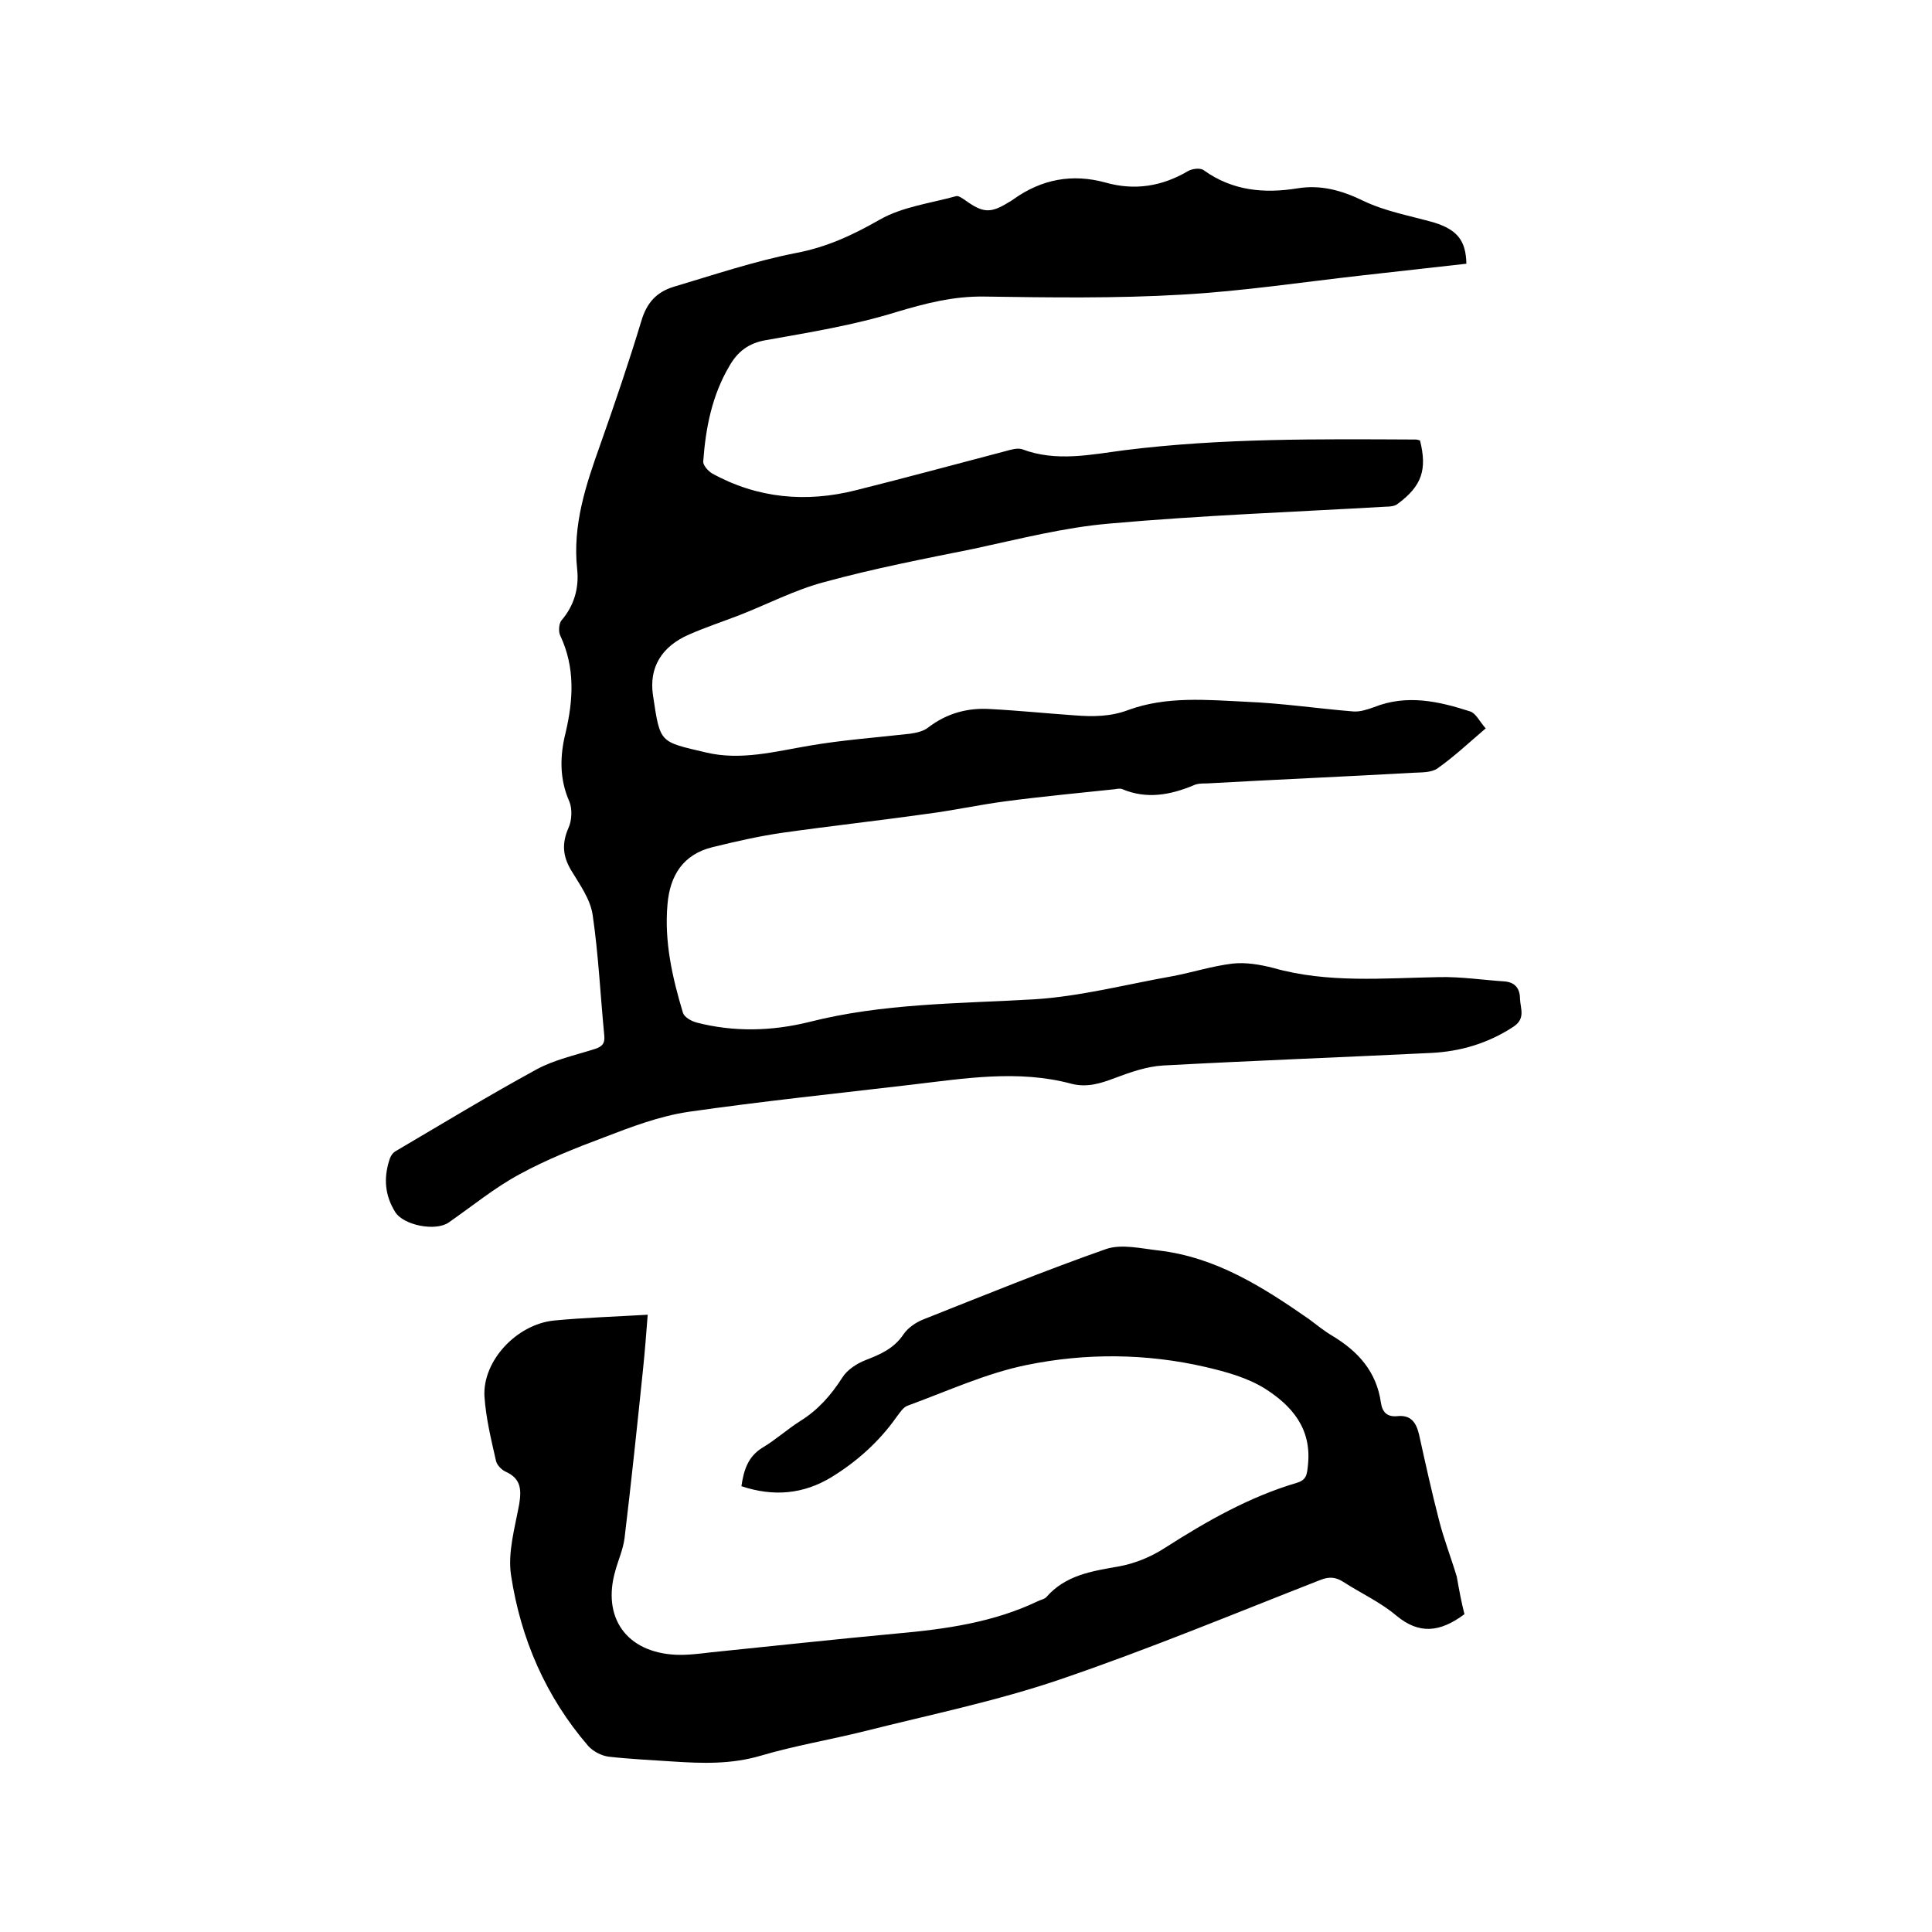
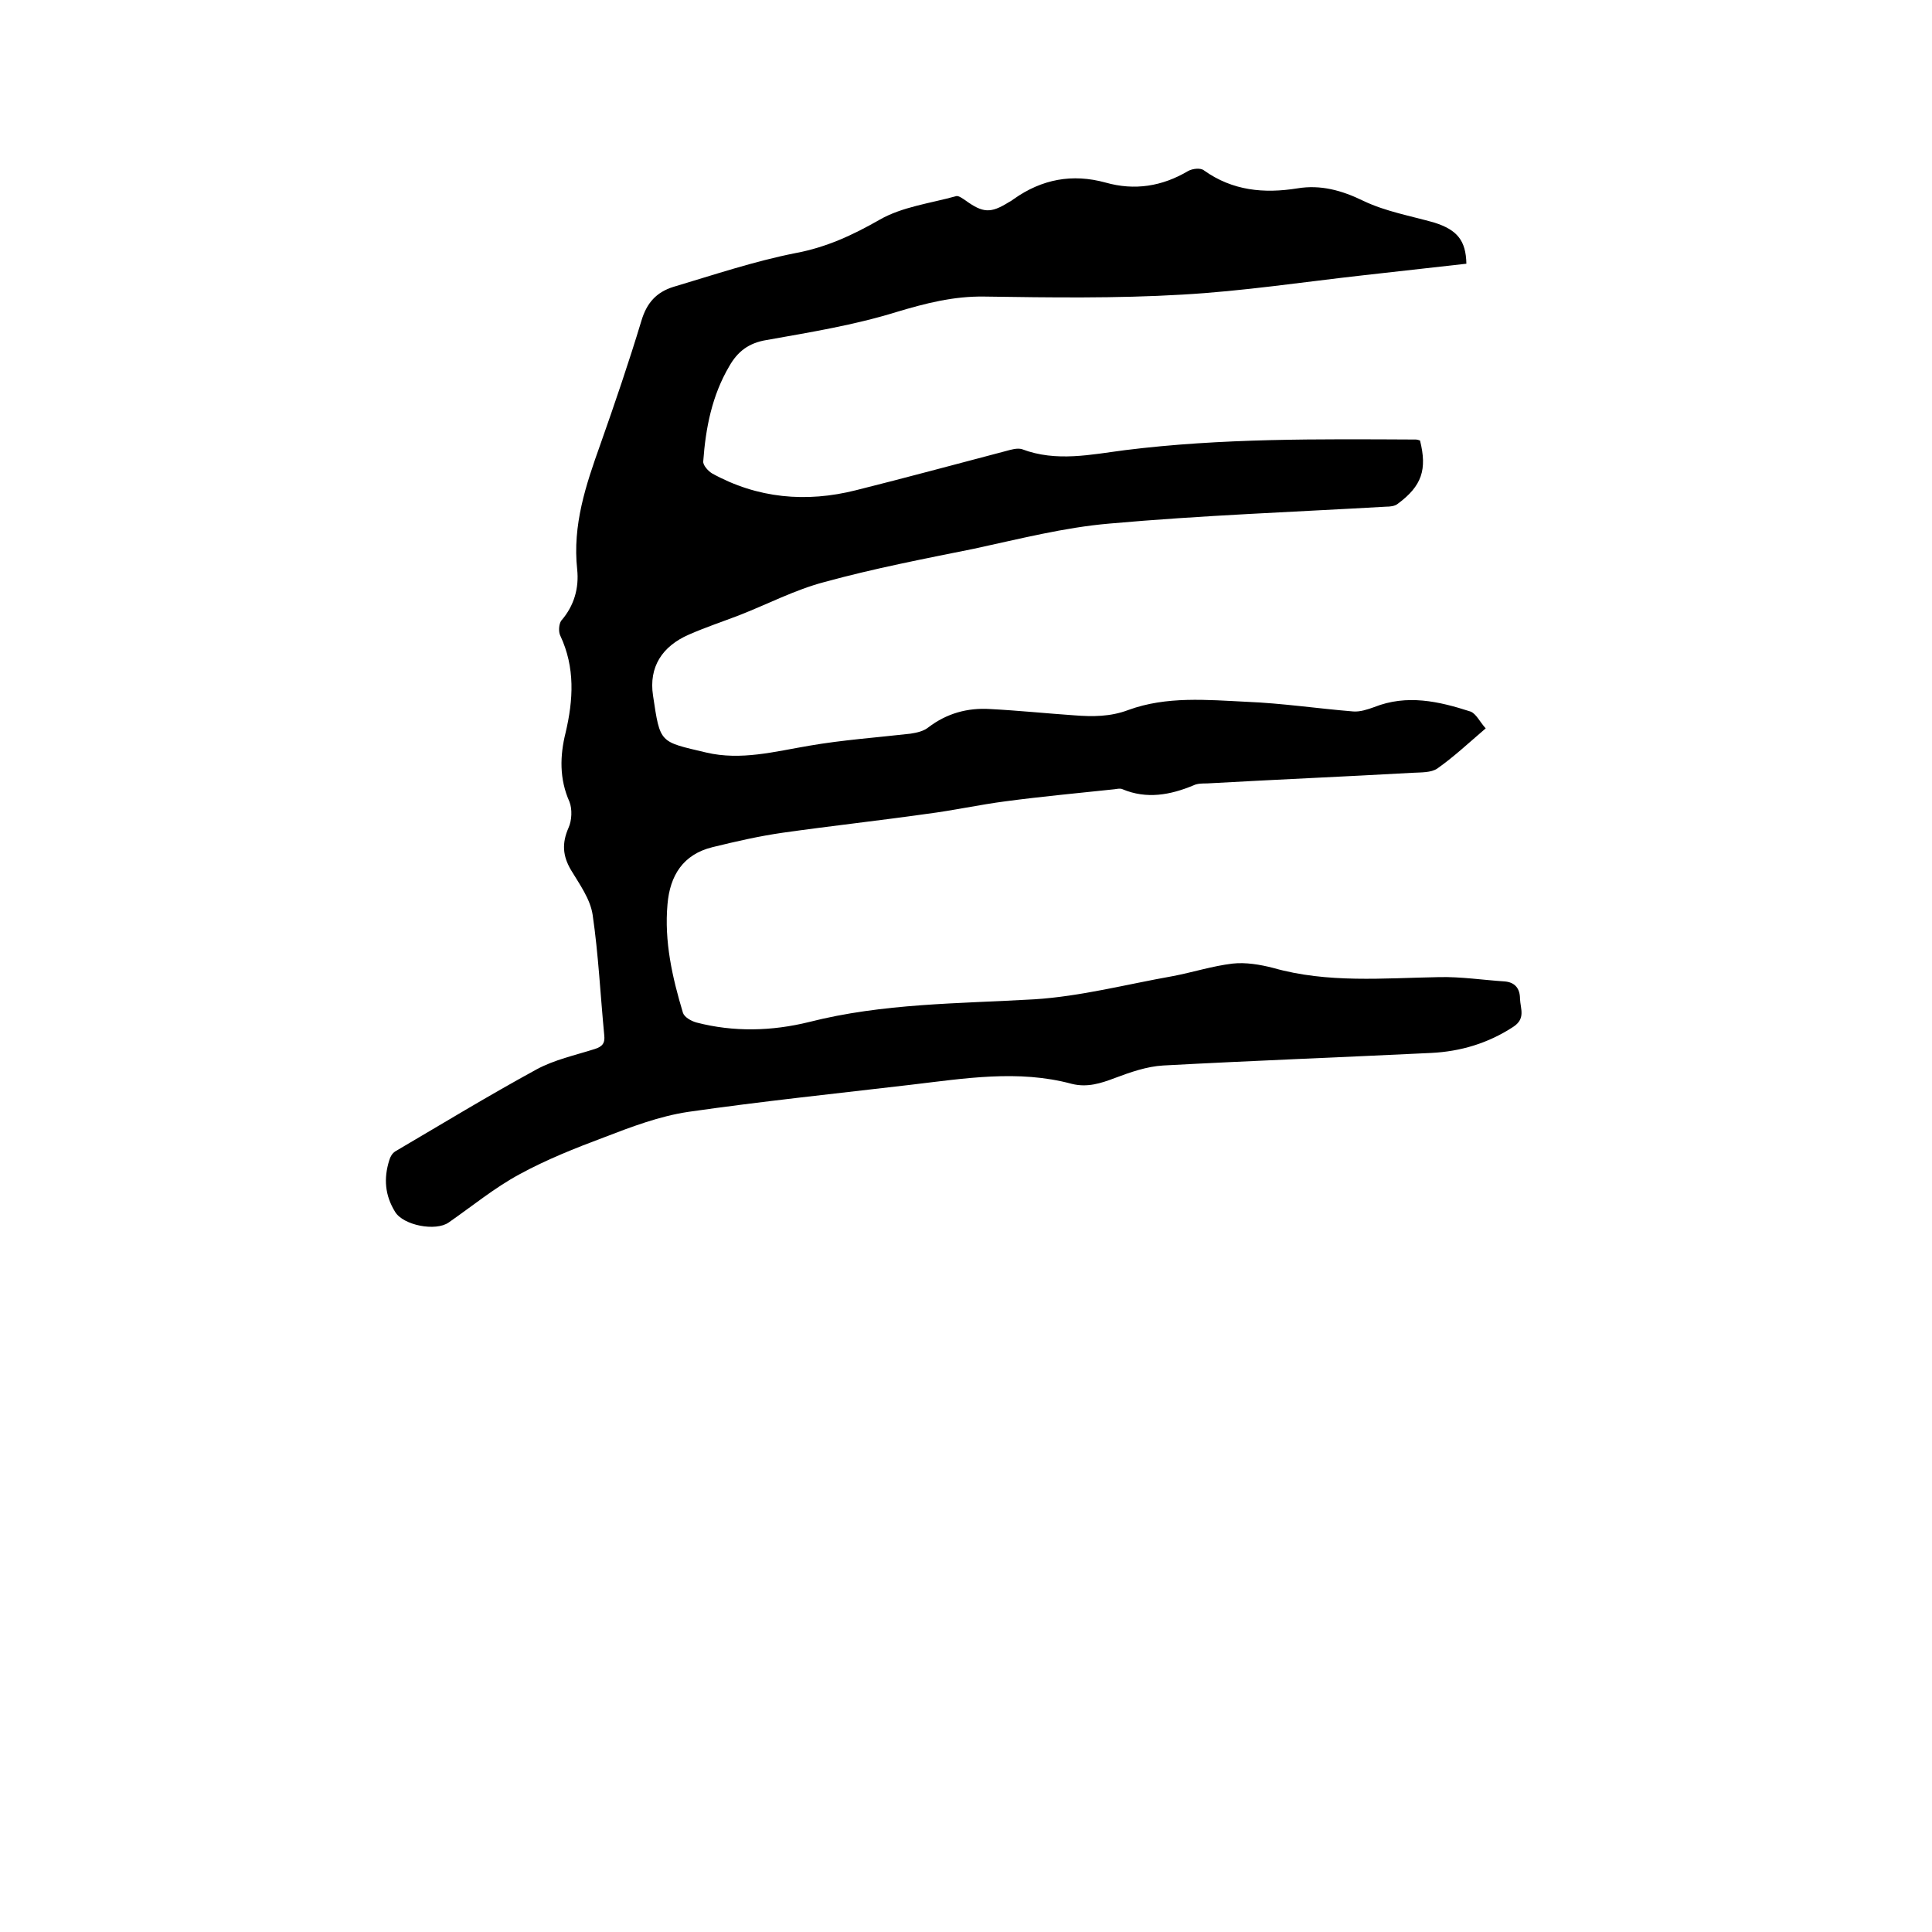
<svg xmlns="http://www.w3.org/2000/svg" enable-background="new 0 0 400 400" viewBox="0 0 400 400">
  <path d="m303.6 54.6c-7.1.8-14.2 1.6-21.4 2.4-12.5 1.4-25 3.3-37.5 4-13.6.8-27.3.6-40.9.4-6.4-.1-12.2 1.4-18.2 3.2-8.7 2.7-17.9 4.2-26.9 5.8-3.7.6-6 2.4-7.7 5.4-3.6 6.1-4.9 12.8-5.4 19.7-.1.8 1 2 1.8 2.5 9.4 5.2 19.5 6.1 29.8 3.5 10.4-2.6 20.7-5.4 31-8.1 1.1-.3 2.4-.7 3.4-.4 7.1 2.7 14.3 1.1 21.3.2 20-2.5 40.1-2.3 60.2-2.2.3 0 .6.1.9.2 1.5 6 .4 9.4-4.6 13.1-.6.5-1.6.6-2.4.6-19.1 1.1-38.3 1.8-57.3 3.5-9.4.8-18.7 3.2-28 5.2-10.4 2.1-20.8 4.1-31 6.9-6.1 1.6-11.8 4.6-17.7 6.9-3.4 1.3-7 2.5-10.4 4-5.5 2.4-8.3 6.7-7.4 12.6 1.5 10 1.3 9.5 11 11.8 7.2 1.7 14.2-.2 21.3-1.4 6.9-1.2 14-1.7 21-2.5 1.3-.2 2.7-.5 3.7-1.3 3.8-2.9 8.1-4.1 12.8-3.8 5.8.3 11.6.9 17.4 1.3 3.8.3 7.5.3 11.2-1.1 7.9-2.9 16.3-2.1 24.5-1.7 7.4.3 14.7 1.4 22.1 2 1.4.1 2.9-.4 4.3-.9 6.8-2.7 13.4-1.2 19.9.9 1.2.4 2 2.2 3.2 3.5-3.5 3-6.6 5.9-10 8.3-1.3.9-3.4.8-5.2.9-14.2.8-28.3 1.4-42.5 2.2-.9 0-2 0-2.8.4-4.8 2-9.7 2.9-14.7.8-.4-.2-1-.1-1.6 0-7.5.8-15.1 1.5-22.6 2.5-5.4.7-10.8 1.9-16.3 2.6-9.9 1.4-19.9 2.5-29.8 3.9-4.9.7-9.7 1.8-14.6 3-6.1 1.5-8.8 5.9-9.3 11.8-.7 7.7 1 15.2 3.2 22.5.3.9 1.7 1.7 2.8 2 7.7 2 15.6 1.8 23.3-.1 15.3-3.9 31-3.8 46.6-4.7 9.6-.6 19.1-3.1 28.7-4.8 4.2-.8 8.2-2.1 12.4-2.6 2.7-.3 5.7.2 8.4.9 11.3 3.2 22.8 2.1 34.4 1.9 4.5-.1 9 .6 13.6.9 2.1.2 3.1 1.5 3.1 3.6.1 2.1 1.2 4.1-1.4 5.8-5.2 3.4-10.9 5.1-17 5.4-18.5.9-37 1.6-55.5 2.6-3.4.2-6.8 1.4-10 2.6-2.9 1.1-5.7 2-8.9 1.2-11.1-3-22.3-1.1-33.4.2-15.3 1.8-30.7 3.4-46 5.6-6 .9-11.8 3.1-17.5 5.3-5.9 2.2-11.9 4.6-17.4 7.6-5.2 2.8-9.8 6.6-14.7 10-2.7 1.9-9.4.6-11.1-2.2-2.1-3.4-2.4-6.9-1.2-10.7.2-.7.6-1.4 1.2-1.8 9.7-5.7 19.4-11.6 29.3-17 3.7-2 7.9-2.9 12-4.2 1.6-.5 2.2-1.2 2-2.9-.8-8.3-1.2-16.7-2.4-24.9-.5-3.3-2.7-6.3-4.5-9.3-1.7-2.9-1.9-5.5-.5-8.7.7-1.5.8-3.9.2-5.4-2.1-4.7-2-9.5-.8-14.3 1.6-6.8 2-13.5-1.1-20.1-.4-.8-.3-2.4.2-3.1 2.7-3.1 3.7-6.8 3.3-10.6-1-9.2 1.8-17.5 4.8-25.9 3-8.5 5.9-17 8.5-25.6 1.1-3.7 3.1-5.9 6.6-7 8.4-2.5 16.7-5.3 25.3-7 6.4-1.2 11.8-3.7 17.4-6.9 4.7-2.7 10.5-3.4 15.9-4.9.5-.1 1.3.5 1.9.9 3.6 2.6 5.2 2.7 8.9.4.4-.2.7-.4 1.1-.7 5.8-4.1 12.1-5.3 19-3.4 6 1.7 11.7.8 17.1-2.4.9-.5 2.6-.7 3.3-.1 5.9 4.2 12.4 4.8 19.3 3.7 4.8-.8 9.2.4 13.7 2.6 4.6 2.2 9.8 3.1 14.7 4.5 4.7 1.5 6.5 3.7 6.6 8.5z" />
-   <path d="m303.2 334.2c-5.1 3.8-9.4 4.2-14.1.3-3.3-2.8-7.3-4.6-11-7-1.6-1-2.9-1.1-4.7-.4-17.9 7-35.7 14.4-53.9 20.6-13.2 4.5-26.9 7.3-40.4 10.7-7.2 1.8-14.5 3-21.6 5.1-6.1 1.8-12.1 1.6-18.2 1.2-4.4-.3-8.9-.5-13.3-1-1.5-.2-3.2-1.1-4.2-2.2-8.8-10.2-14-22.2-16-35.4-.7-4.7.8-9.8 1.7-14.7.5-3.1.3-5.3-2.8-6.7-.9-.4-1.8-1.4-2-2.2-1-4.4-2.1-8.9-2.4-13.4-.4-7.3 6.6-14.9 14.4-15.7 6.3-.6 12.6-.8 19.4-1.2-.3 3.9-.6 7.8-1 11.6-1.2 11.6-2.4 23.1-3.8 34.7-.3 2.3-1.3 4.5-1.9 6.7-2.8 9.7 2.3 16.9 12.5 17.4 2.4.1 4.8-.2 7.3-.5 12.8-1.3 25.6-2.7 38.5-3.9 10.1-.9 20-2.3 29.2-6.7.6-.3 1.3-.4 1.7-.8 4-4.6 9.4-5.4 15.1-6.4 3.3-.6 6.7-2 9.6-3.9 8.6-5.5 17.4-10.5 27.2-13.4 2-.6 2.1-1.7 2.3-3.7.8-7.6-3.4-12.3-8.9-15.8-3.7-2.3-8.1-3.5-12.4-4.5-12.2-2.8-24.7-2.9-36.9-.4-8.4 1.7-16.4 5.4-24.6 8.4-1 .3-1.7 1.5-2.4 2.4-3.6 5.1-8.2 9.2-13.4 12.4-5.9 3.6-12.1 4.1-18.7 1.9.5-3.3 1.3-6.1 4.4-8 2.7-1.6 5.1-3.8 7.8-5.5 3.7-2.3 6.4-5.4 8.7-9 1-1.6 3-2.9 4.8-3.6 3.1-1.2 5.9-2.4 7.9-5.4.9-1.3 2.5-2.4 4-3 12.6-5 25.1-10.1 37.9-14.6 3.2-1.1 7.3-.1 10.9.3 11.9 1.4 21.6 7.6 31.1 14.2 1.6 1.2 3.2 2.5 4.9 3.5 5.3 3.2 9.1 7.4 10 13.8.3 2 1.3 3 3.4 2.8 2.8-.3 3.9 1.3 4.5 3.8 1.3 5.9 2.6 11.8 4.1 17.6 1 4 2.5 7.8 3.7 11.8.5 2.8 1 5.5 1.6 7.8z" />
</svg>